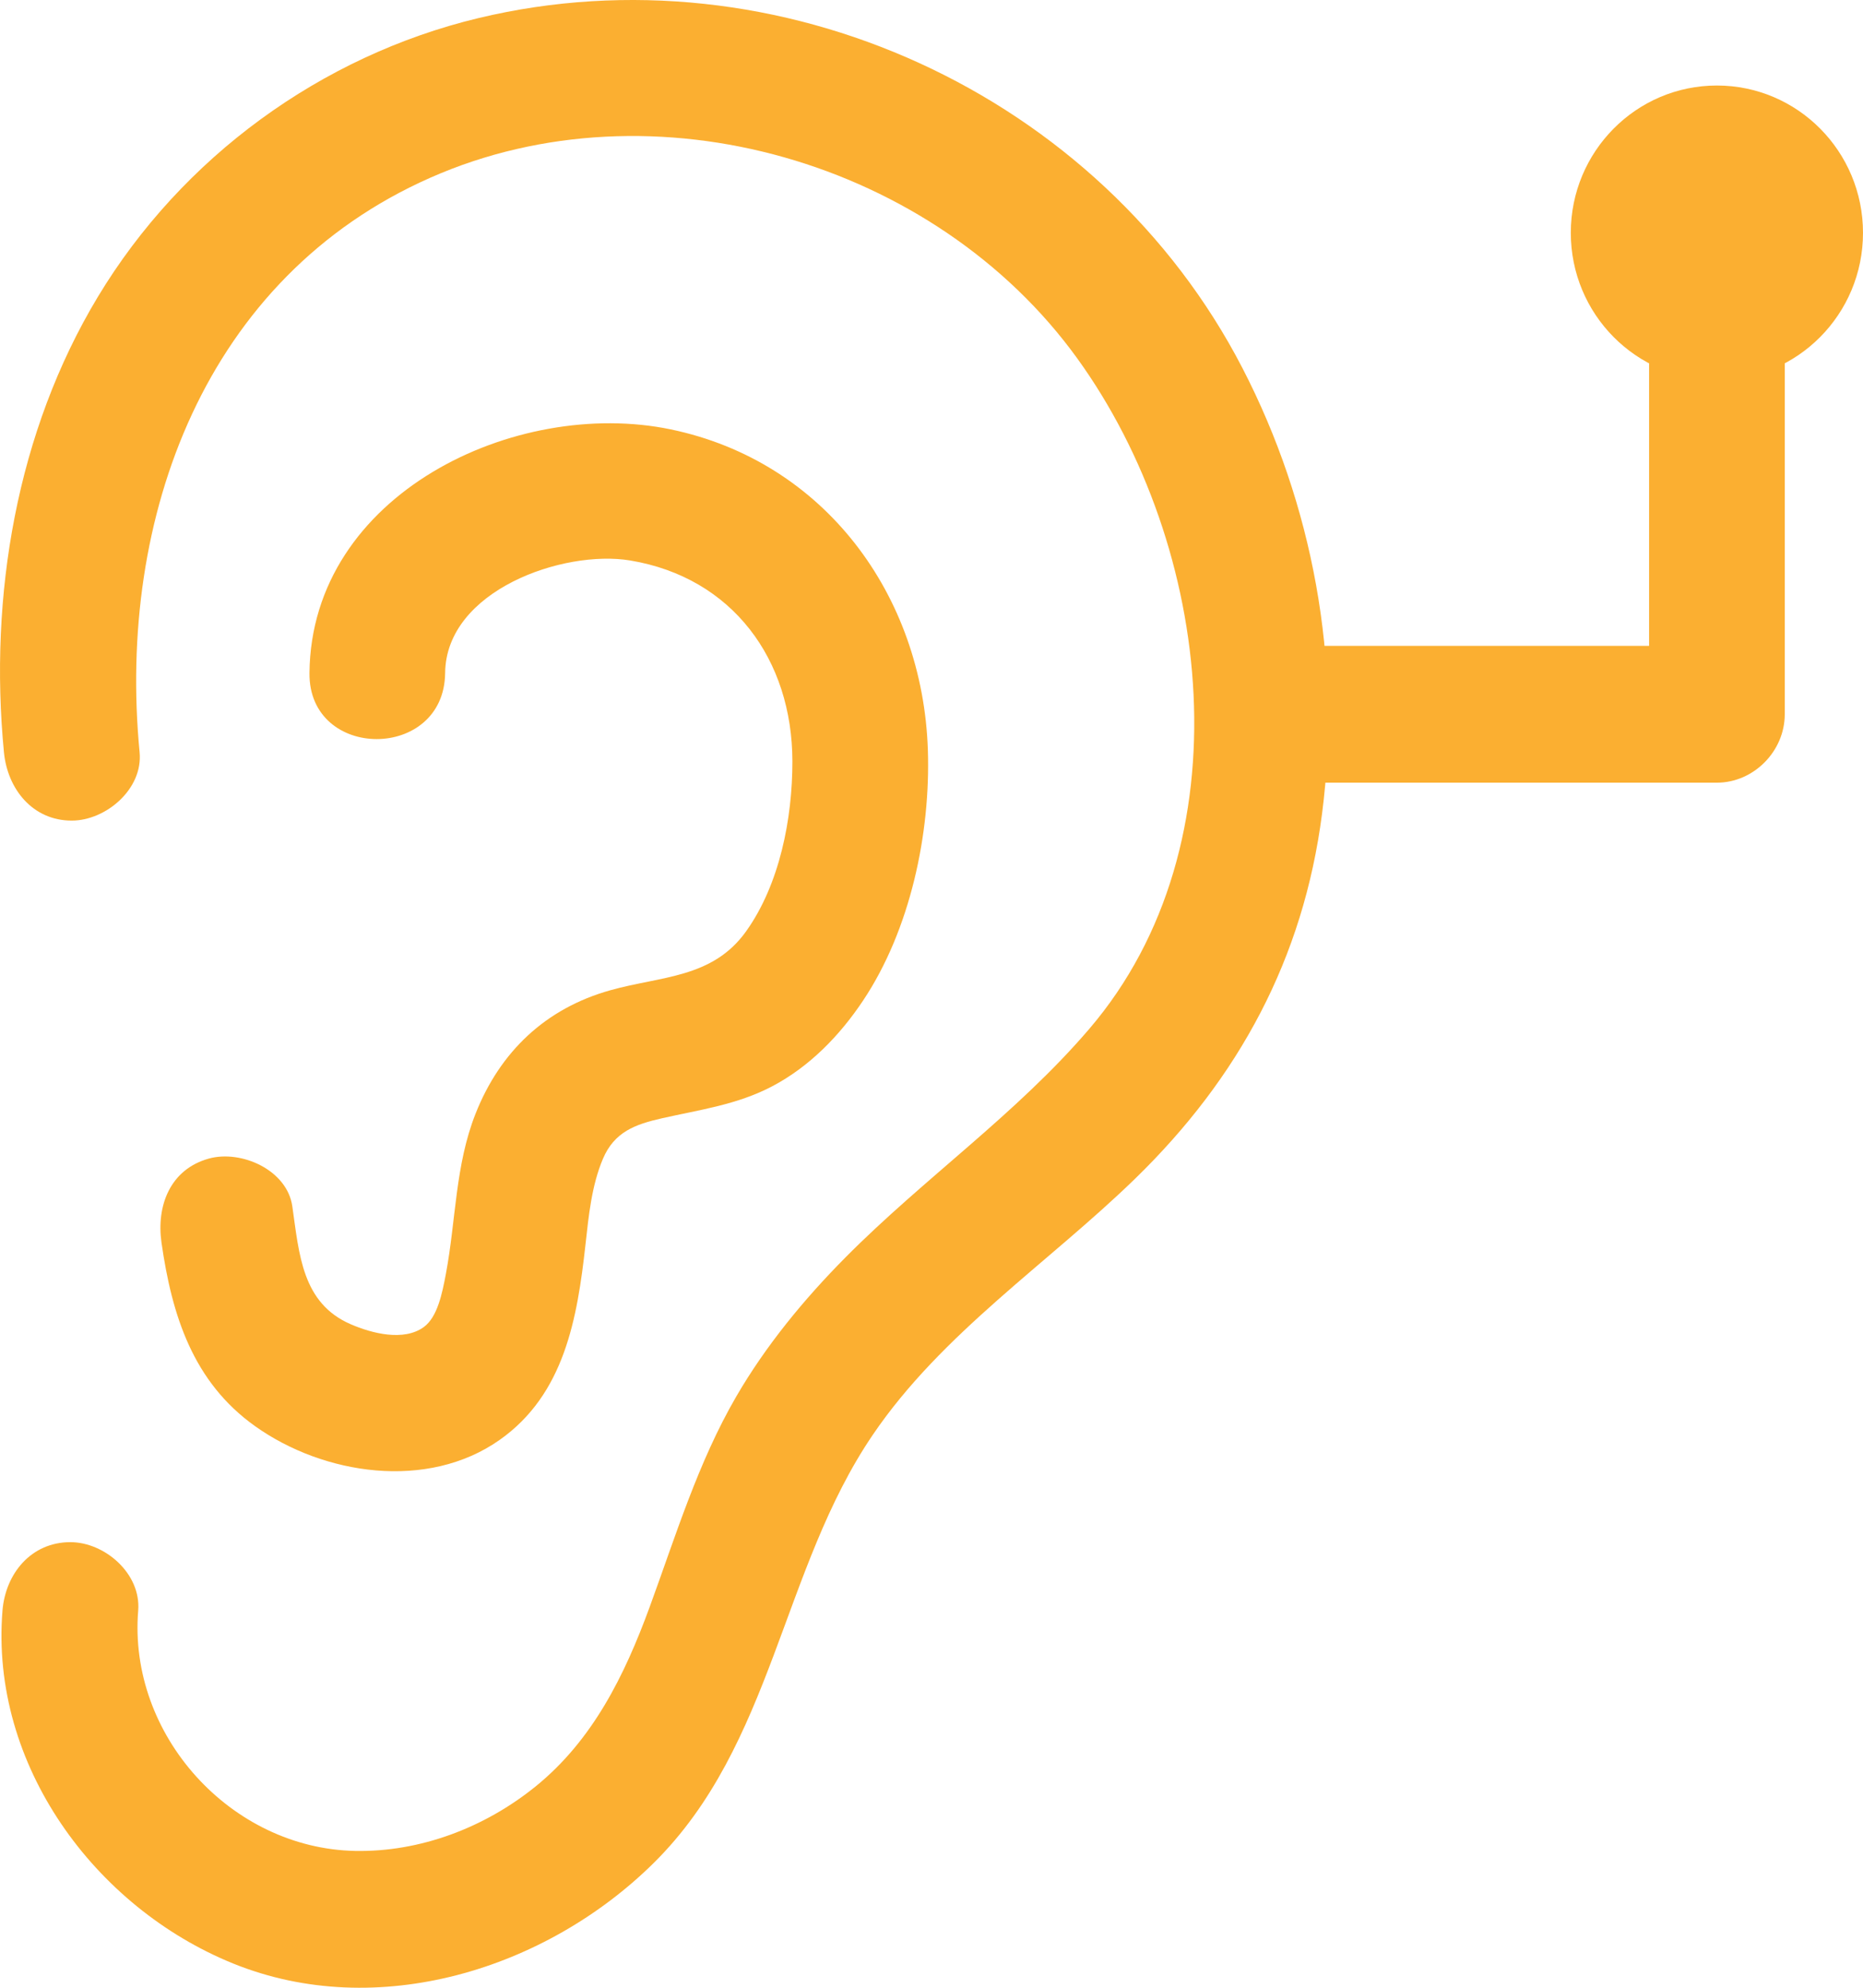
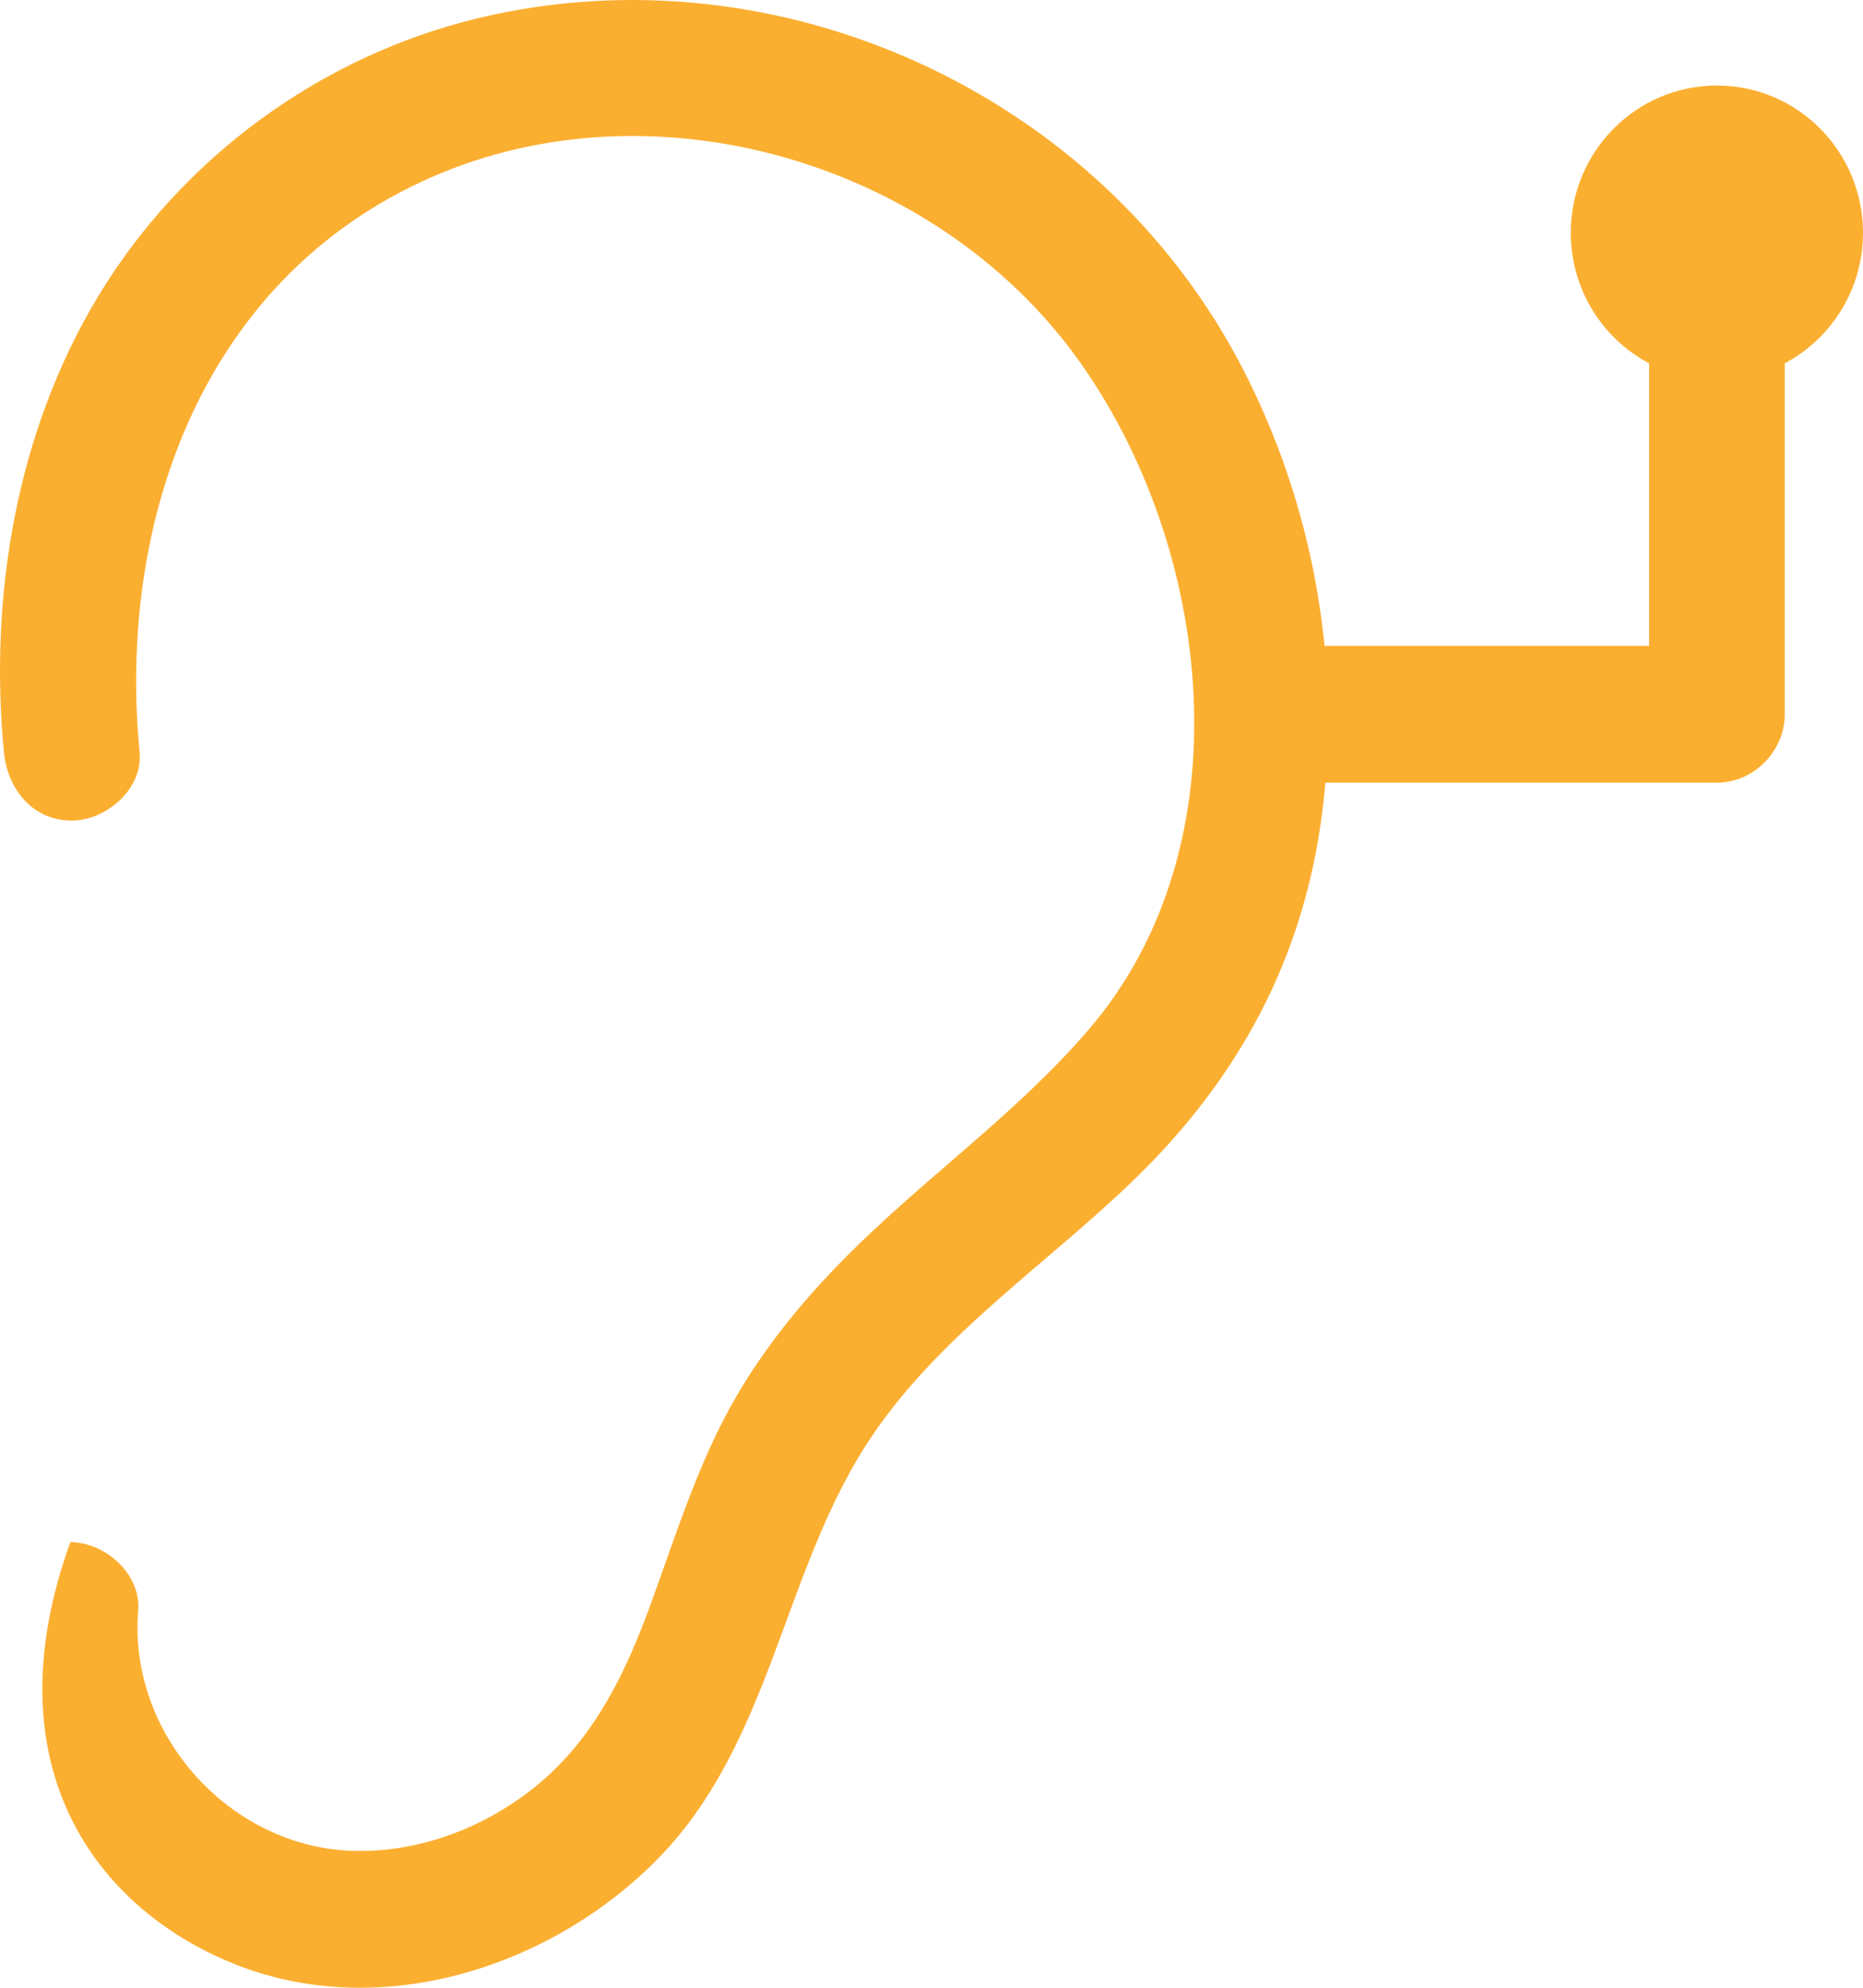
<svg xmlns="http://www.w3.org/2000/svg" width="45" height="48" viewBox="0 0 45 48" fill="none">
  <g clip-path="url(#clip0_2314_346)">
-     <path d="M3.372 18.164C2.826 12.493 4.949 6.693 10.4 4.289C15.781 1.914 22.585 3.9 26.021 8.655C29.301 13.195 30.134 20.375 26.314 24.842C24.557 26.898 22.319 28.451 20.422 30.364C19.423 31.371 18.5 32.491 17.784 33.723C16.86 35.313 16.32 37.092 15.69 38.812C15.087 40.456 14.319 42.019 12.938 43.138C11.712 44.131 10.153 44.727 8.575 44.696C5.575 44.635 3.092 41.898 3.338 38.892C3.41 38.002 2.533 37.24 1.699 37.24C0.752 37.24 0.133 37.999 0.06 38.892C-0.243 42.614 2.286 46.058 5.63 47.414C9.111 48.825 13.19 47.56 15.794 44.983C18.676 42.129 18.873 37.9 21.08 34.651C22.747 32.195 25.315 30.507 27.417 28.464C29.927 26.023 31.482 23.148 31.934 19.646C32.41 15.968 31.711 12.179 30.012 8.891C26.578 2.248 18.782 -1.296 11.556 0.437C7.756 1.349 4.395 3.799 2.366 7.164C0.397 10.431 -0.268 14.392 0.095 18.164C0.18 19.052 0.787 19.816 1.733 19.816C2.553 19.816 3.458 19.057 3.372 18.164Z" fill="#FBAF31" />
-     <path d="M10.752 16.252C10.772 14.257 13.61 13.267 15.22 13.534C17.691 13.944 19.138 15.926 19.14 18.387C19.141 19.764 18.834 21.354 18.02 22.492C17.209 23.625 15.967 23.569 14.744 23.912C13.182 24.349 12.079 25.392 11.485 26.898C10.995 28.14 11.014 29.462 10.771 30.757C10.681 31.236 10.566 31.805 10.237 32.045C9.754 32.397 8.984 32.2 8.47 31.977C7.295 31.468 7.227 30.289 7.061 29.131C6.934 28.247 5.822 27.762 5.045 27.977C4.104 28.238 3.774 29.123 3.901 30.009C4.152 31.762 4.66 33.372 6.164 34.441C7.825 35.622 10.328 35.994 12.064 34.774C13.635 33.671 13.945 31.836 14.143 30.047C14.219 29.359 14.291 28.627 14.563 27.984C14.839 27.333 15.34 27.151 15.994 27.003C16.908 26.797 17.805 26.677 18.65 26.233C19.554 25.758 20.285 25.006 20.849 24.159C21.985 22.456 22.48 20.134 22.412 18.104C22.287 14.37 19.915 11.14 16.198 10.368C12.458 9.593 7.518 11.927 7.475 16.252C7.454 18.378 10.731 18.38 10.752 16.252Z" fill="#FBAF31" />
+     <path d="M3.372 18.164C2.826 12.493 4.949 6.693 10.4 4.289C15.781 1.914 22.585 3.9 26.021 8.655C29.301 13.195 30.134 20.375 26.314 24.842C24.557 26.898 22.319 28.451 20.422 30.364C19.423 31.371 18.5 32.491 17.784 33.723C16.86 35.313 16.32 37.092 15.69 38.812C15.087 40.456 14.319 42.019 12.938 43.138C11.712 44.131 10.153 44.727 8.575 44.696C5.575 44.635 3.092 41.898 3.338 38.892C3.41 38.002 2.533 37.24 1.699 37.24C-0.243 42.614 2.286 46.058 5.63 47.414C9.111 48.825 13.19 47.56 15.794 44.983C18.676 42.129 18.873 37.9 21.08 34.651C22.747 32.195 25.315 30.507 27.417 28.464C29.927 26.023 31.482 23.148 31.934 19.646C32.41 15.968 31.711 12.179 30.012 8.891C26.578 2.248 18.782 -1.296 11.556 0.437C7.756 1.349 4.395 3.799 2.366 7.164C0.397 10.431 -0.268 14.392 0.095 18.164C0.18 19.052 0.787 19.816 1.733 19.816C2.553 19.816 3.458 19.057 3.372 18.164Z" fill="#FBAF31" />
    <path d="M41.471 9.18C43.42 9.18 45 7.587 45 5.622C45 3.658 43.42 2.065 41.471 2.065C39.522 2.065 37.942 3.658 37.942 5.622C37.942 7.587 39.522 9.18 41.471 9.18Z" fill="#FBAF31" />
    <path d="M31.917 18.9H41.471C42.357 18.9 43.11 18.143 43.11 17.248V5.622C43.11 4.73 42.357 3.971 41.471 3.971C40.583 3.971 39.833 4.727 39.833 5.622V17.248L41.471 15.596H31.917C31.032 15.596 30.279 16.356 30.279 17.248C30.279 18.144 31.029 18.9 31.917 18.9Z" fill="#FBAF31" />
  </g>
  <defs>
    <clipPath id="clip0_2314_346">
      <rect width="45" height="48" fill="white" />
    </clipPath>
  </defs>
</svg>